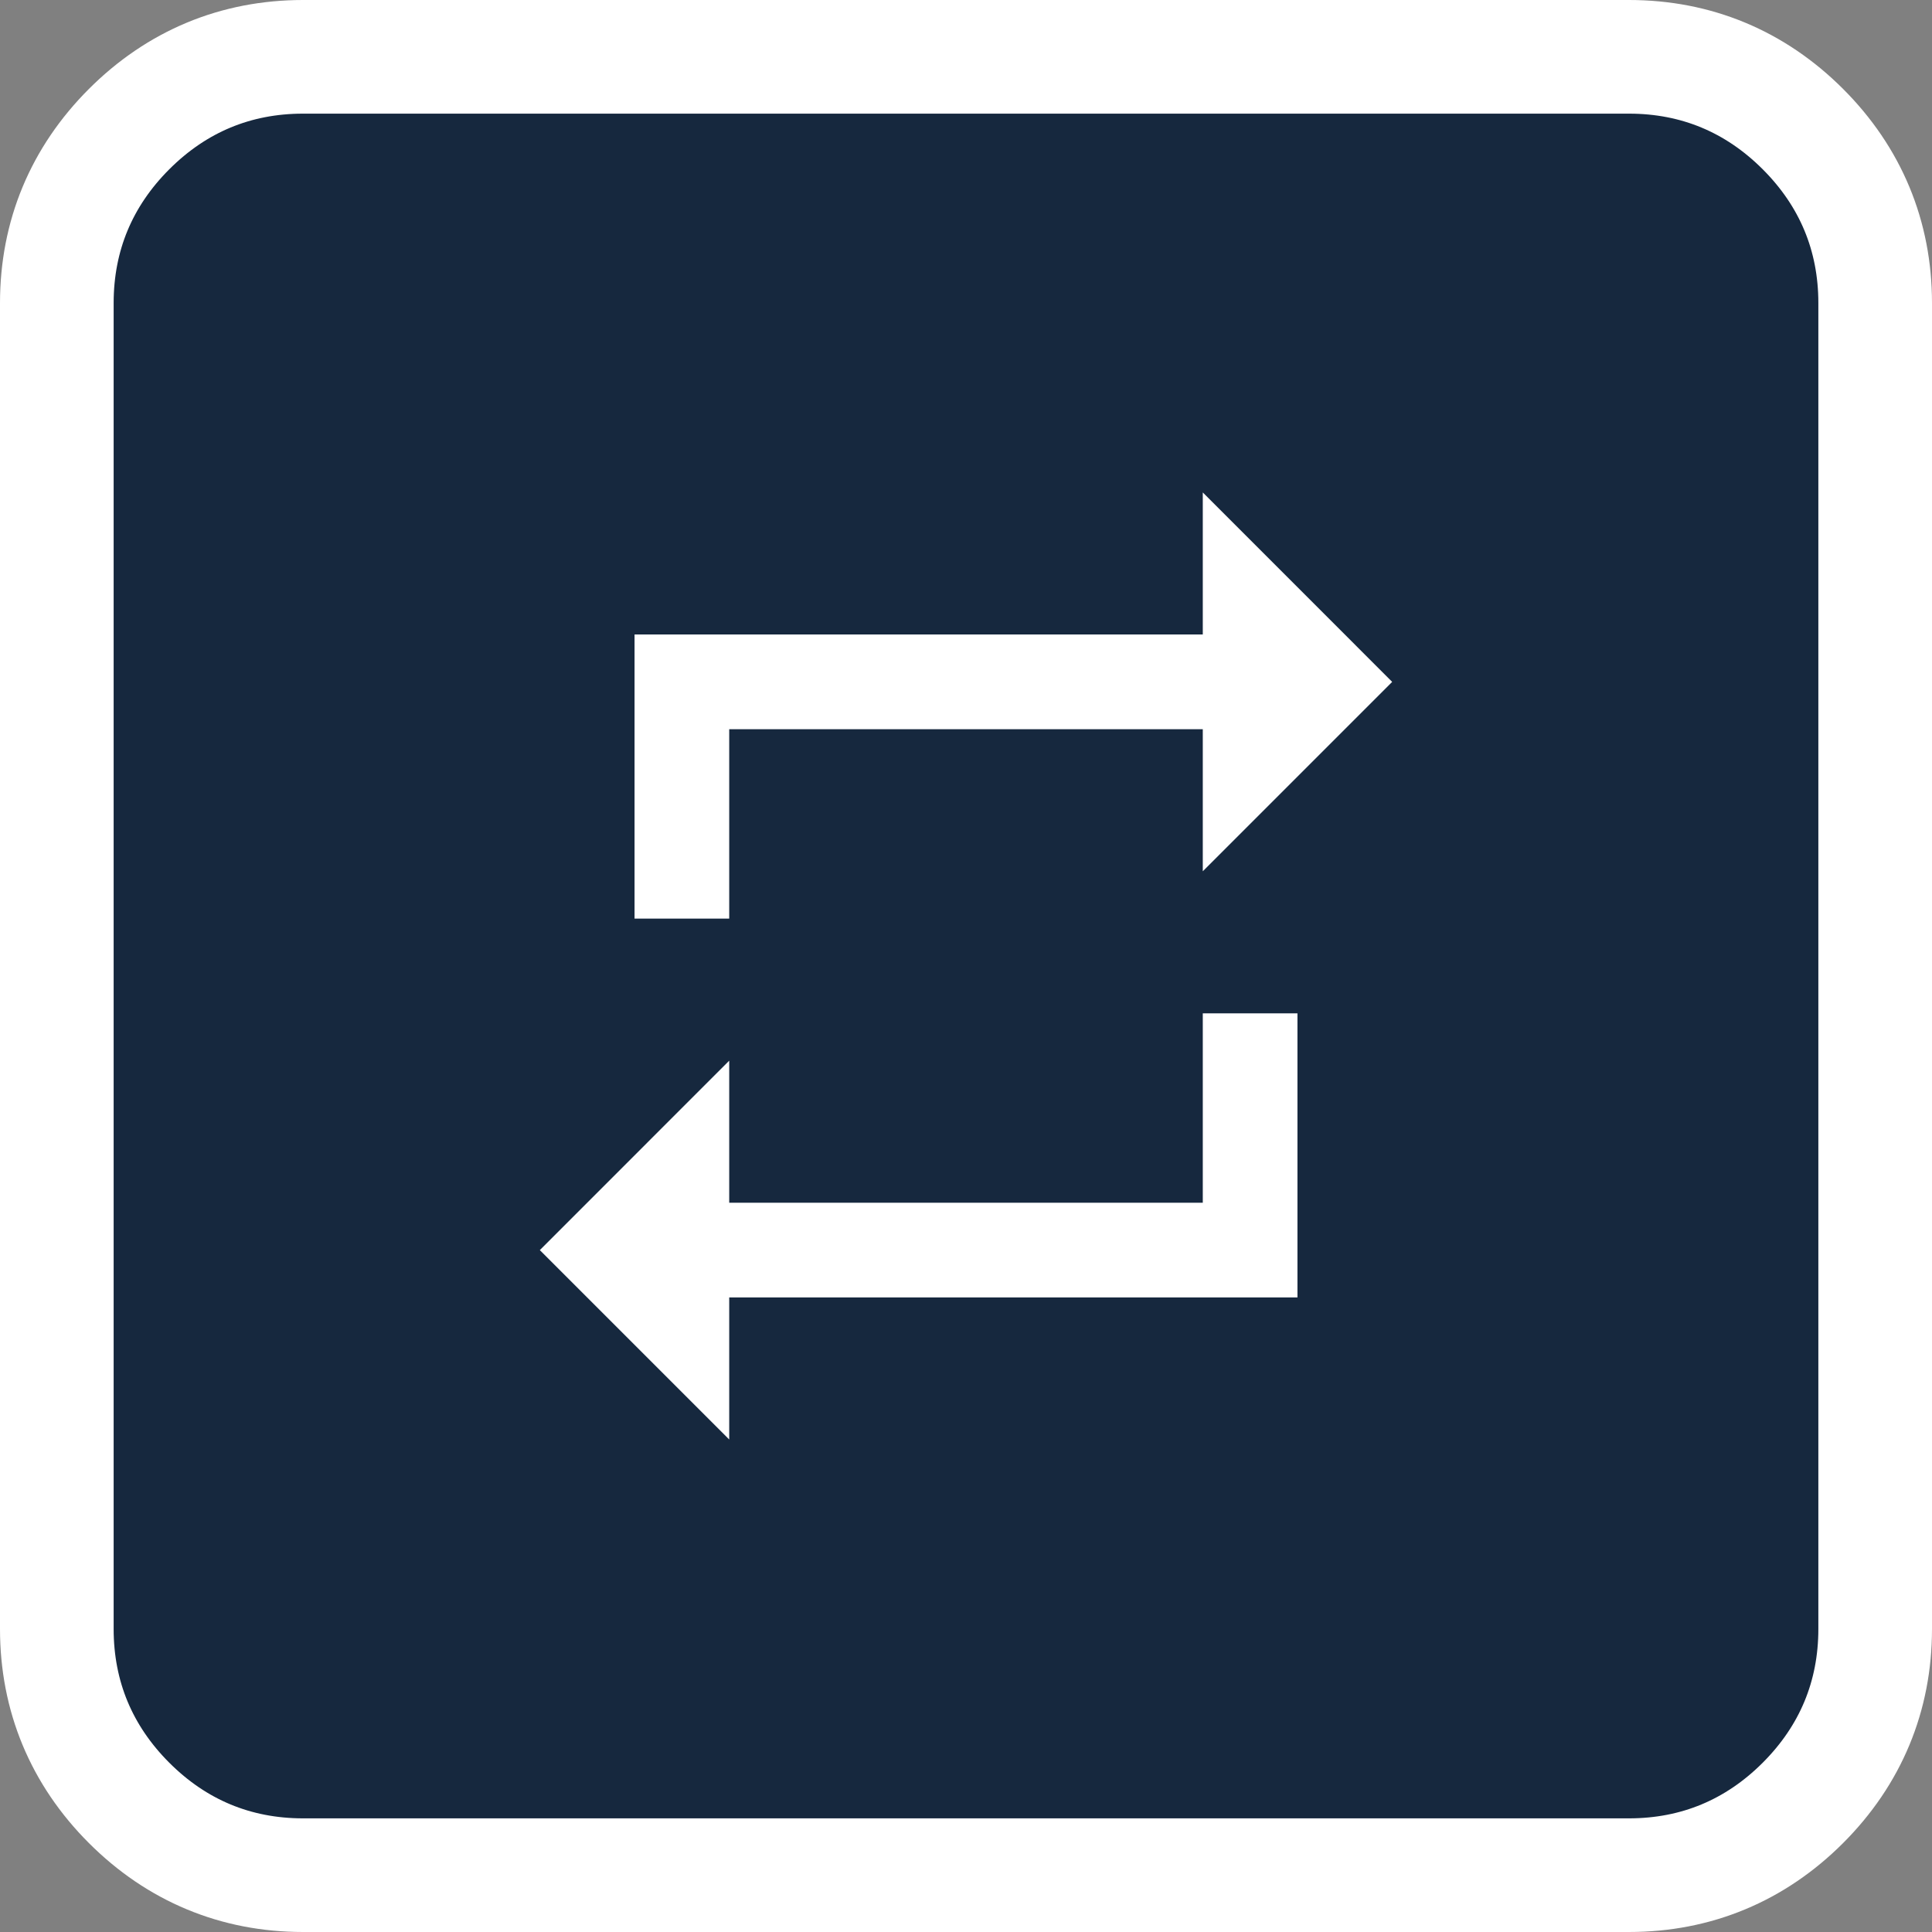
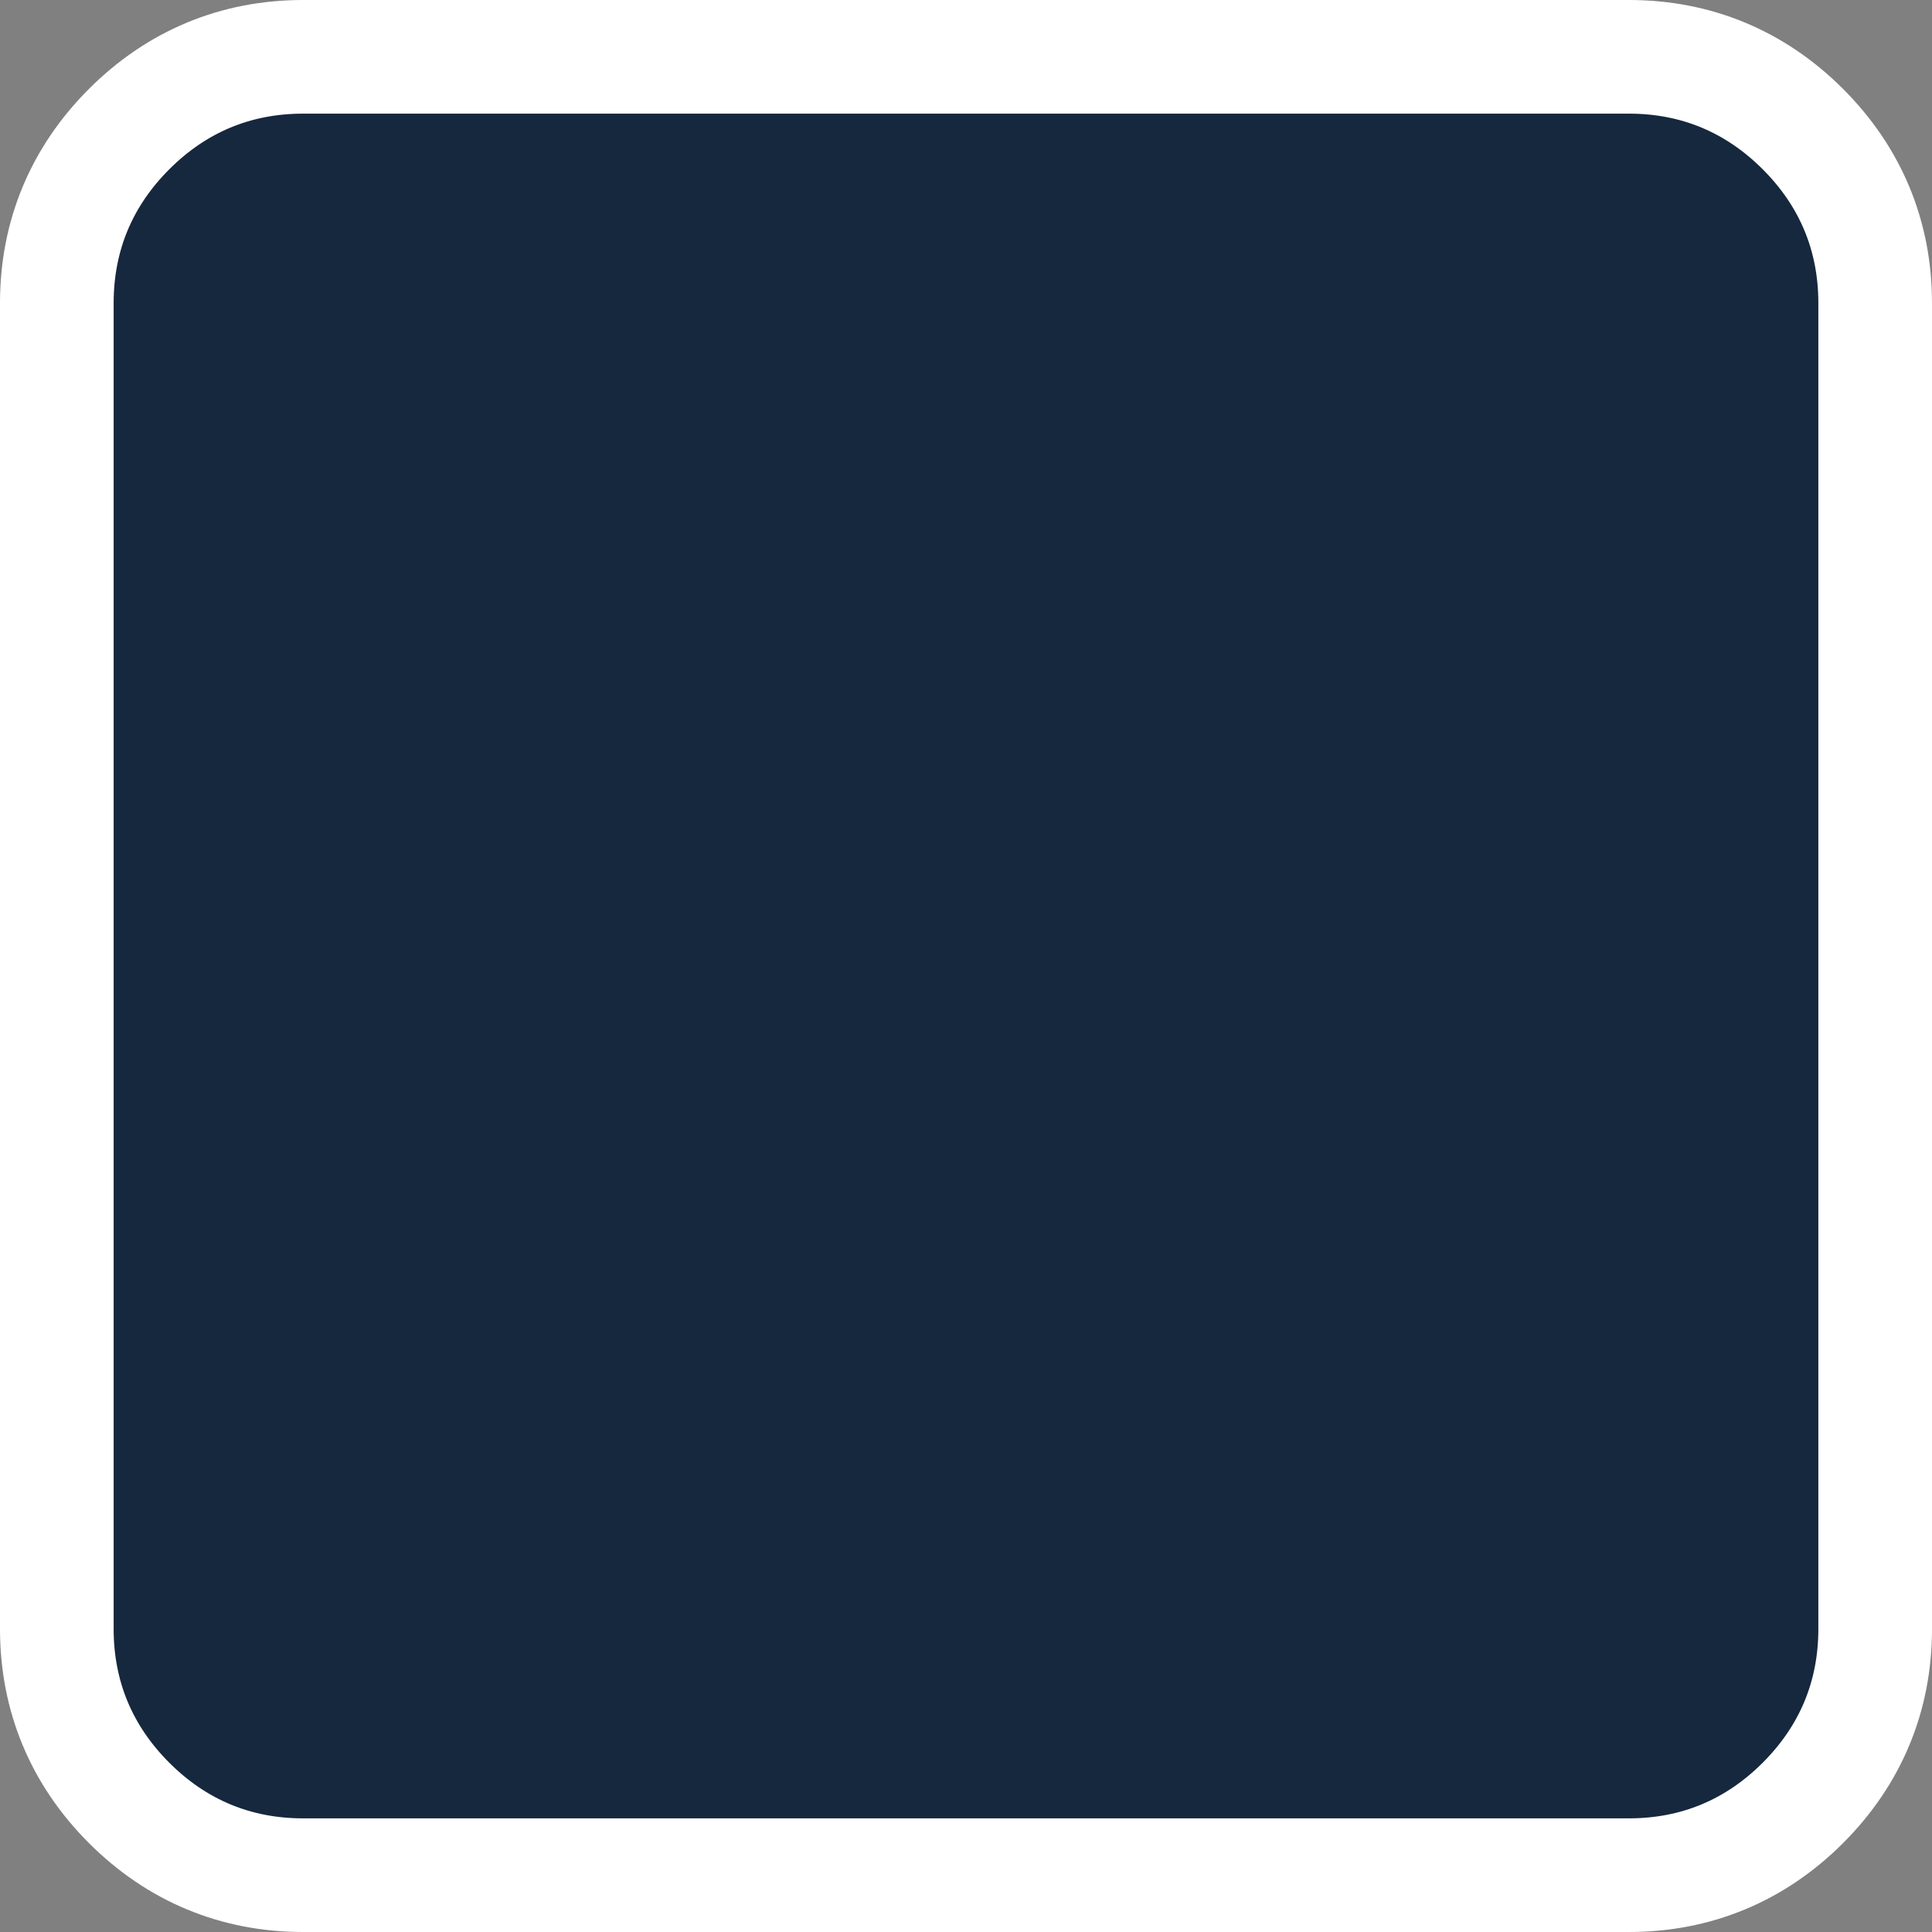
<svg xmlns="http://www.w3.org/2000/svg" width="34" height="34" viewBox="0 0 34 34" fill="none">
  <rect x="0" y="0" width="34" height="34" fill="#808080" stroke="none" />
  <path d="M2.272 31.728C3.111 32.567 4.149 33 5.333 33H28.667C29.851 33 30.889 32.567 31.728 31.728C32.567 30.889 33 29.851 33 28.667V5.333C33 4.149 32.567 3.111 31.728 2.272C30.889 1.433 29.851 1 28.667 1H5.333C4.149 1 3.111 1.433 2.272 2.272C1.433 3.111 1 4.149 1 5.333V28.667C1 29.851 1.433 30.889 2.272 31.728Z" fill="#16283E" stroke="white" stroke-width="2" />
  <g clip-path="url(#clip0_5523_538457)">
-     <path d="M12.833 12.833H21.167V15.333L24.5 12L21.167 8.666V11.166H11.167V16.166H12.833V12.833ZM21.167 21.166H12.833V18.666L9.5 22L12.833 25.333V22.833H22.833V17.833H21.167V21.166Z" fill="white" />
-   </g>
+     </g>
  <defs>
    <clipPath id="clip0_5523_538457">
      <rect width="20" height="20" fill="white" transform="translate(7 7)" />
    </clipPath>
  </defs>
</svg>